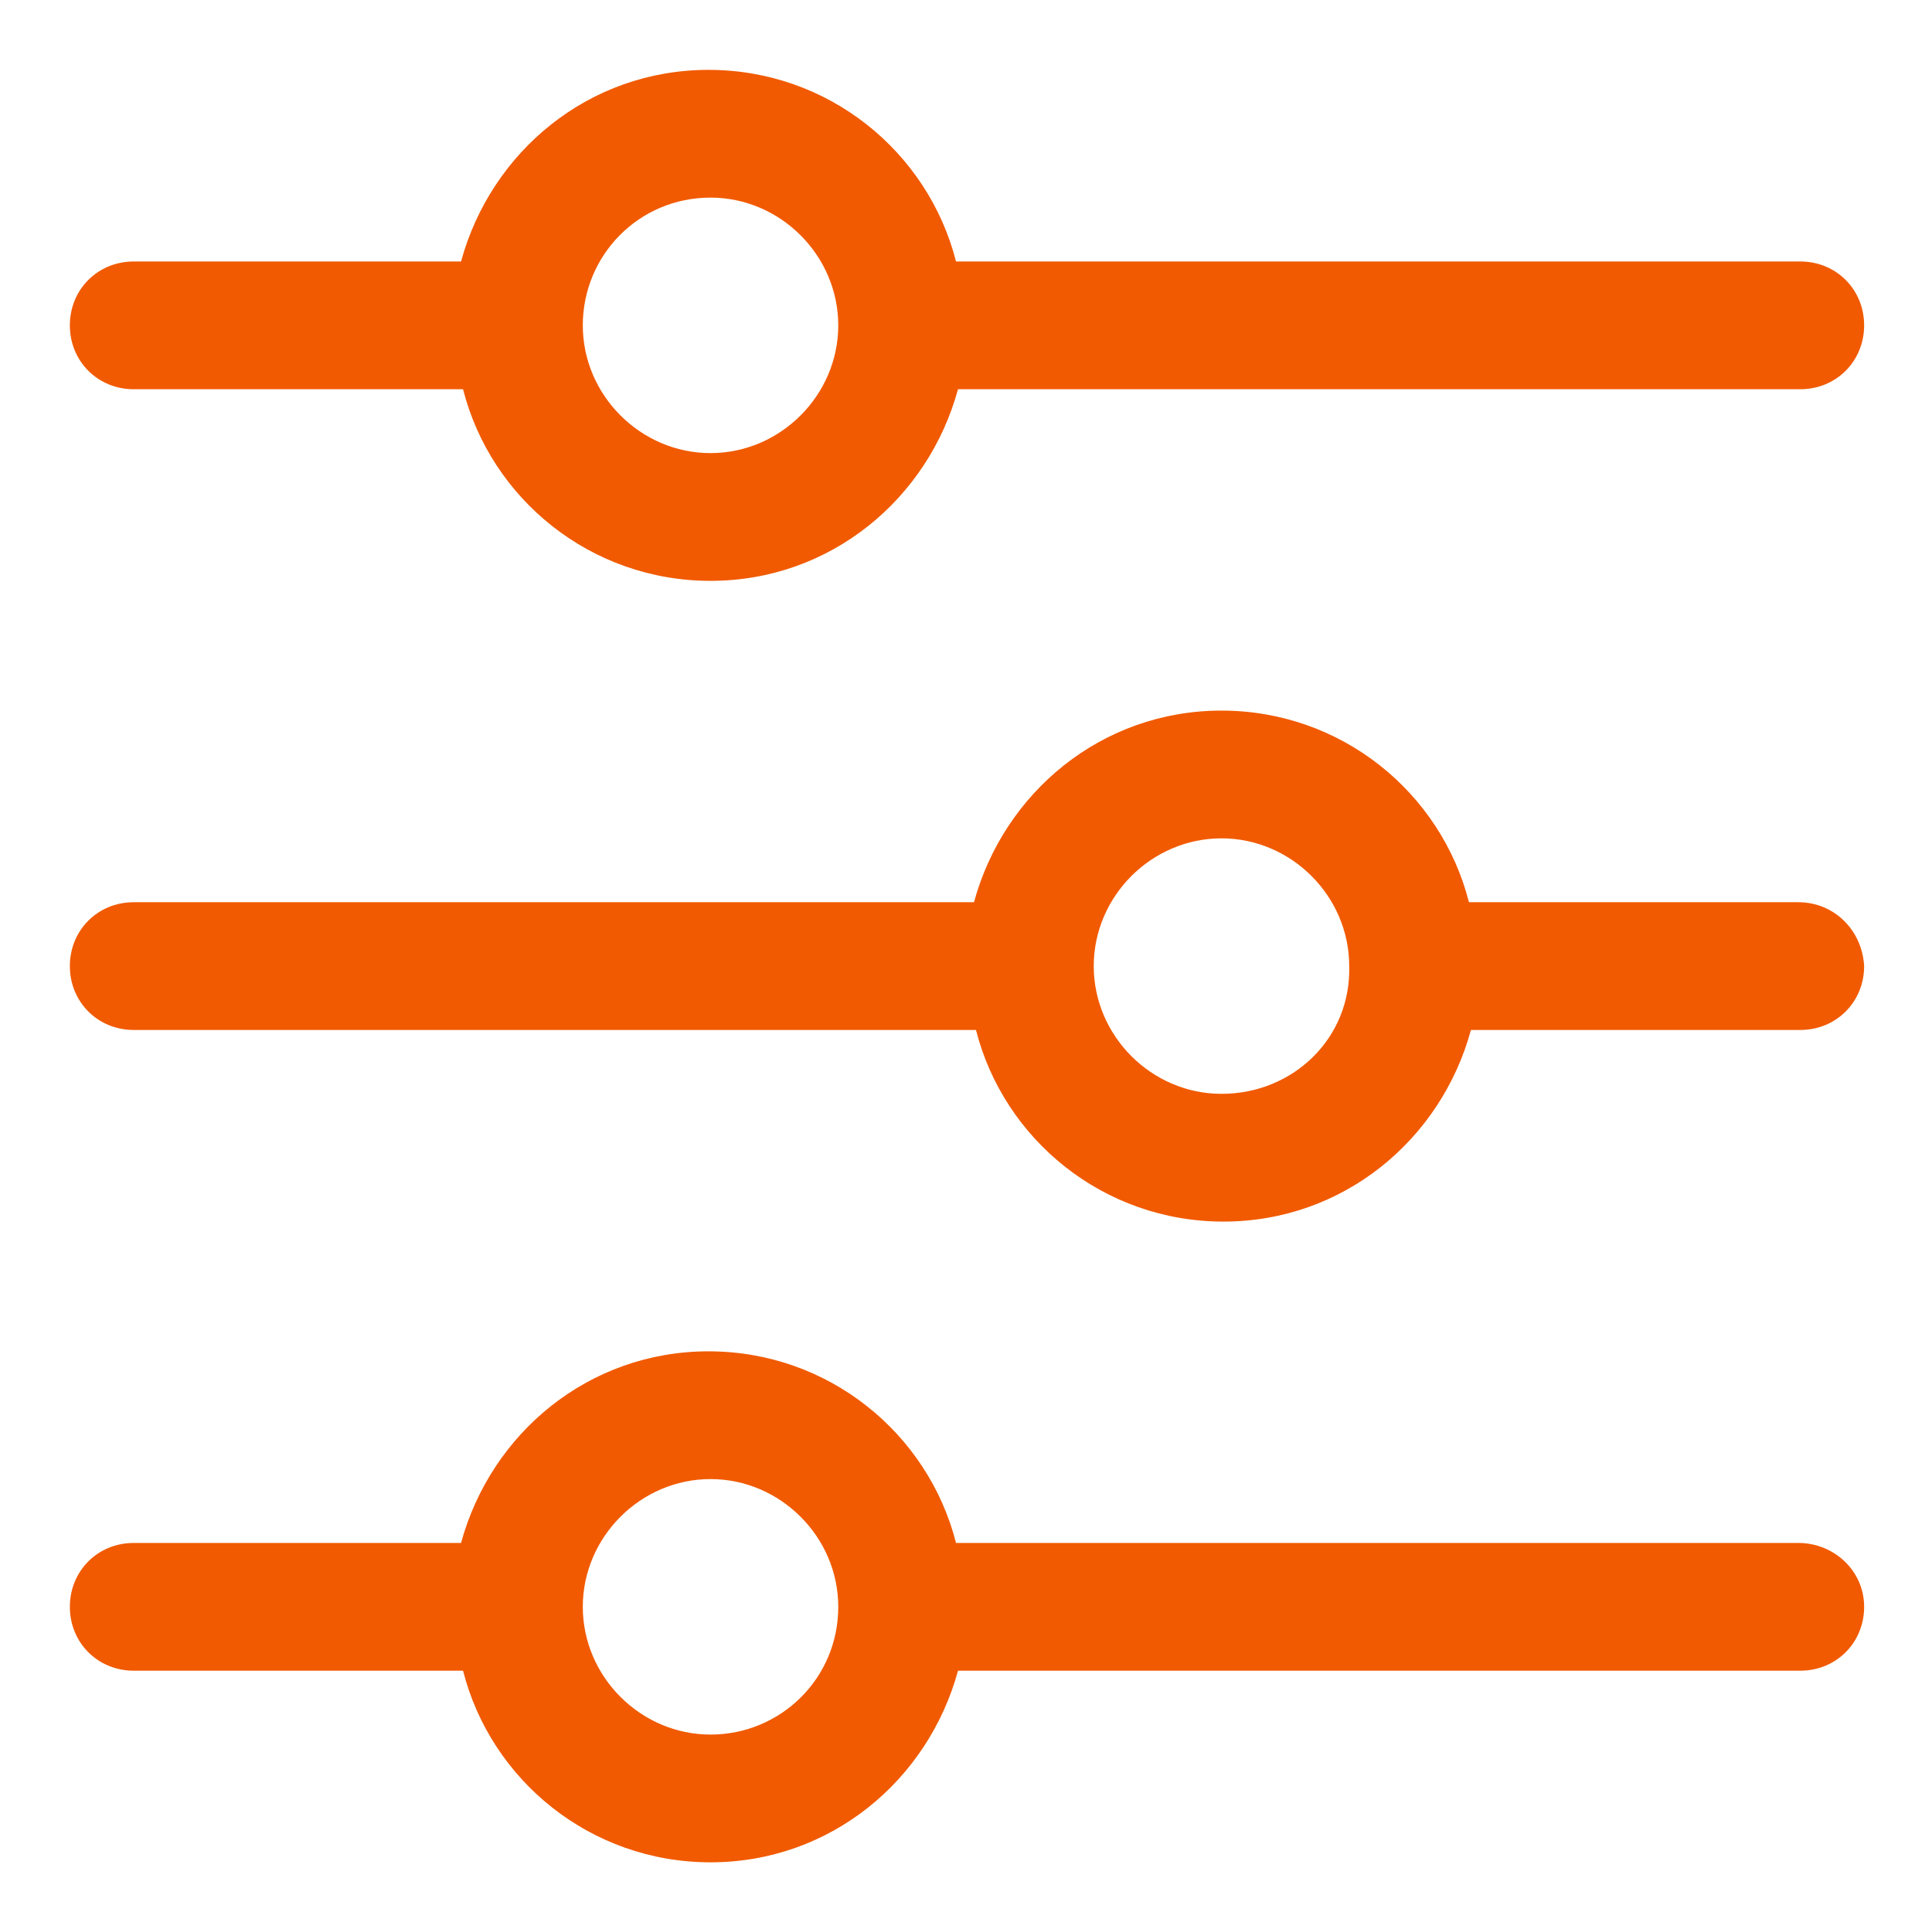
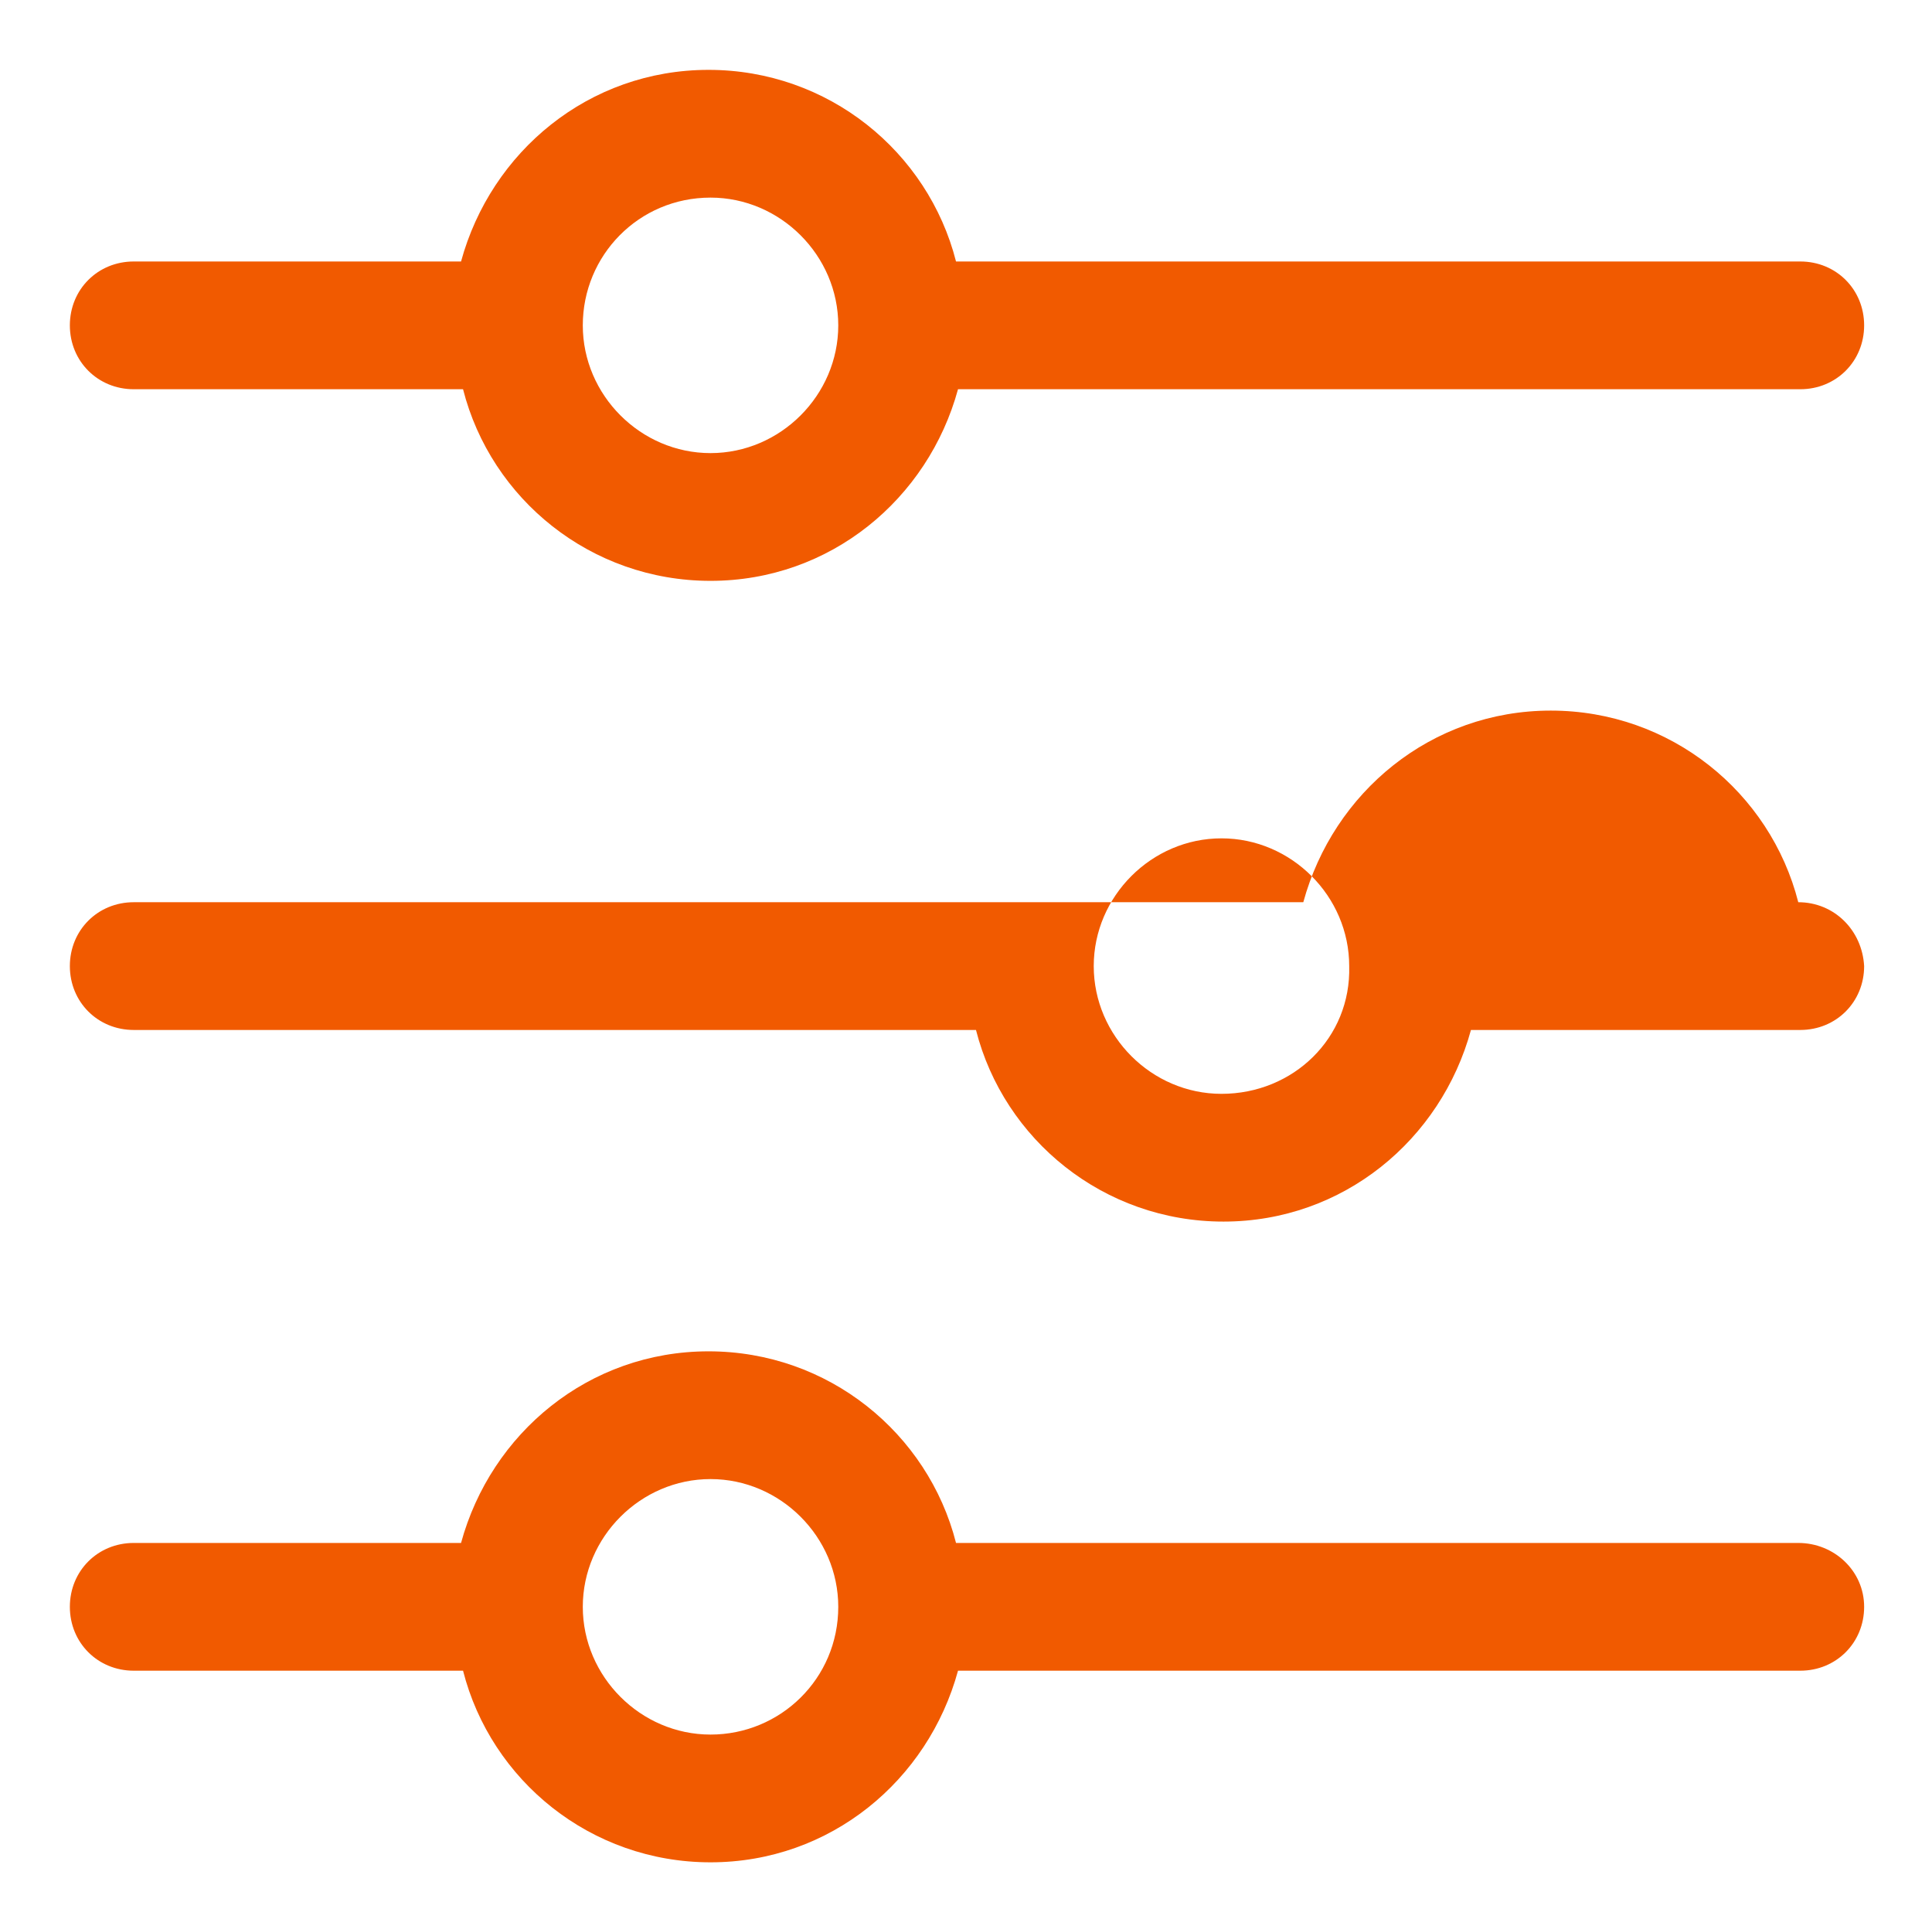
<svg xmlns="http://www.w3.org/2000/svg" version="1.1" id="Layer_1" x="0px" y="0px" viewBox="0 0 96.8 96.5" style="enable-background:new 0 0 96.8 96.5;" xml:space="preserve">
  <style type="text/css">
	.st0{fill:#F15A00;}
</style>
-   <path class="st0" d="M90.1,77.3H47.9c-1.4-5.5-6.4-9.6-12.4-9.6s-10.9,4.1-12.4,9.6H6.7c-1.8,0-3.2,1.4-3.2,3.2s1.4,3.2,3.2,3.2  h16.5c1.4,5.5,6.4,9.6,12.4,9.6s10.9-4.1,12.4-9.6h42.2c1.8,0,3.2-1.4,3.2-3.2S91.9,77.3,90.1,77.3z M35.6,86.9  c-3.5,0-6.4-2.9-6.4-6.4c0-3.5,2.9-6.4,6.4-6.4c3.5,0,6.4,2.9,6.4,6.4C42,84.1,39.1,86.9,35.6,86.9z M90.1,45.2H73.6  c-1.4-5.5-6.4-9.6-12.4-9.6s-10.9,4.1-12.4,9.6H6.7c-1.8,0-3.2,1.4-3.2,3.2c0,1.8,1.4,3.2,3.2,3.2h42.2c1.4,5.5,6.4,9.6,12.4,9.6  s10.9-4.1,12.4-9.6h16.5c1.8,0,3.2-1.4,3.2-3.2C93.3,46.6,91.9,45.2,90.1,45.2z M61.2,54.8c-3.5,0-6.4-2.9-6.4-6.4  c0-3.5,2.9-6.4,6.4-6.4c3.5,0,6.4,2.9,6.4,6.4C67.7,52,64.8,54.8,61.2,54.8z M6.7,19.5h16.5c1.4,5.5,6.4,9.6,12.4,9.6  s10.9-4.1,12.4-9.6h42.2c1.8,0,3.2-1.4,3.2-3.2s-1.4-3.2-3.2-3.2H47.9c-1.4-5.5-6.4-9.6-12.4-9.6s-10.9,4.1-12.4,9.6H6.7  c-1.8,0-3.2,1.4-3.2,3.2S4.9,19.5,6.7,19.5z M35.6,9.9c3.5,0,6.4,2.9,6.4,6.4s-2.9,6.4-6.4,6.4c-3.5,0-6.4-2.9-6.4-6.4  S32,9.9,35.6,9.9z" />
+   <path class="st0" d="M90.1,77.3H47.9c-1.4-5.5-6.4-9.6-12.4-9.6s-10.9,4.1-12.4,9.6H6.7c-1.8,0-3.2,1.4-3.2,3.2s1.4,3.2,3.2,3.2  h16.5c1.4,5.5,6.4,9.6,12.4,9.6s10.9-4.1,12.4-9.6h42.2c1.8,0,3.2-1.4,3.2-3.2S91.9,77.3,90.1,77.3z M35.6,86.9  c-3.5,0-6.4-2.9-6.4-6.4c0-3.5,2.9-6.4,6.4-6.4c3.5,0,6.4,2.9,6.4,6.4C42,84.1,39.1,86.9,35.6,86.9z M90.1,45.2c-1.4-5.5-6.4-9.6-12.4-9.6s-10.9,4.1-12.4,9.6H6.7c-1.8,0-3.2,1.4-3.2,3.2c0,1.8,1.4,3.2,3.2,3.2h42.2c1.4,5.5,6.4,9.6,12.4,9.6  s10.9-4.1,12.4-9.6h16.5c1.8,0,3.2-1.4,3.2-3.2C93.3,46.6,91.9,45.2,90.1,45.2z M61.2,54.8c-3.5,0-6.4-2.9-6.4-6.4  c0-3.5,2.9-6.4,6.4-6.4c3.5,0,6.4,2.9,6.4,6.4C67.7,52,64.8,54.8,61.2,54.8z M6.7,19.5h16.5c1.4,5.5,6.4,9.6,12.4,9.6  s10.9-4.1,12.4-9.6h42.2c1.8,0,3.2-1.4,3.2-3.2s-1.4-3.2-3.2-3.2H47.9c-1.4-5.5-6.4-9.6-12.4-9.6s-10.9,4.1-12.4,9.6H6.7  c-1.8,0-3.2,1.4-3.2,3.2S4.9,19.5,6.7,19.5z M35.6,9.9c3.5,0,6.4,2.9,6.4,6.4s-2.9,6.4-6.4,6.4c-3.5,0-6.4-2.9-6.4-6.4  S32,9.9,35.6,9.9z" />
</svg>